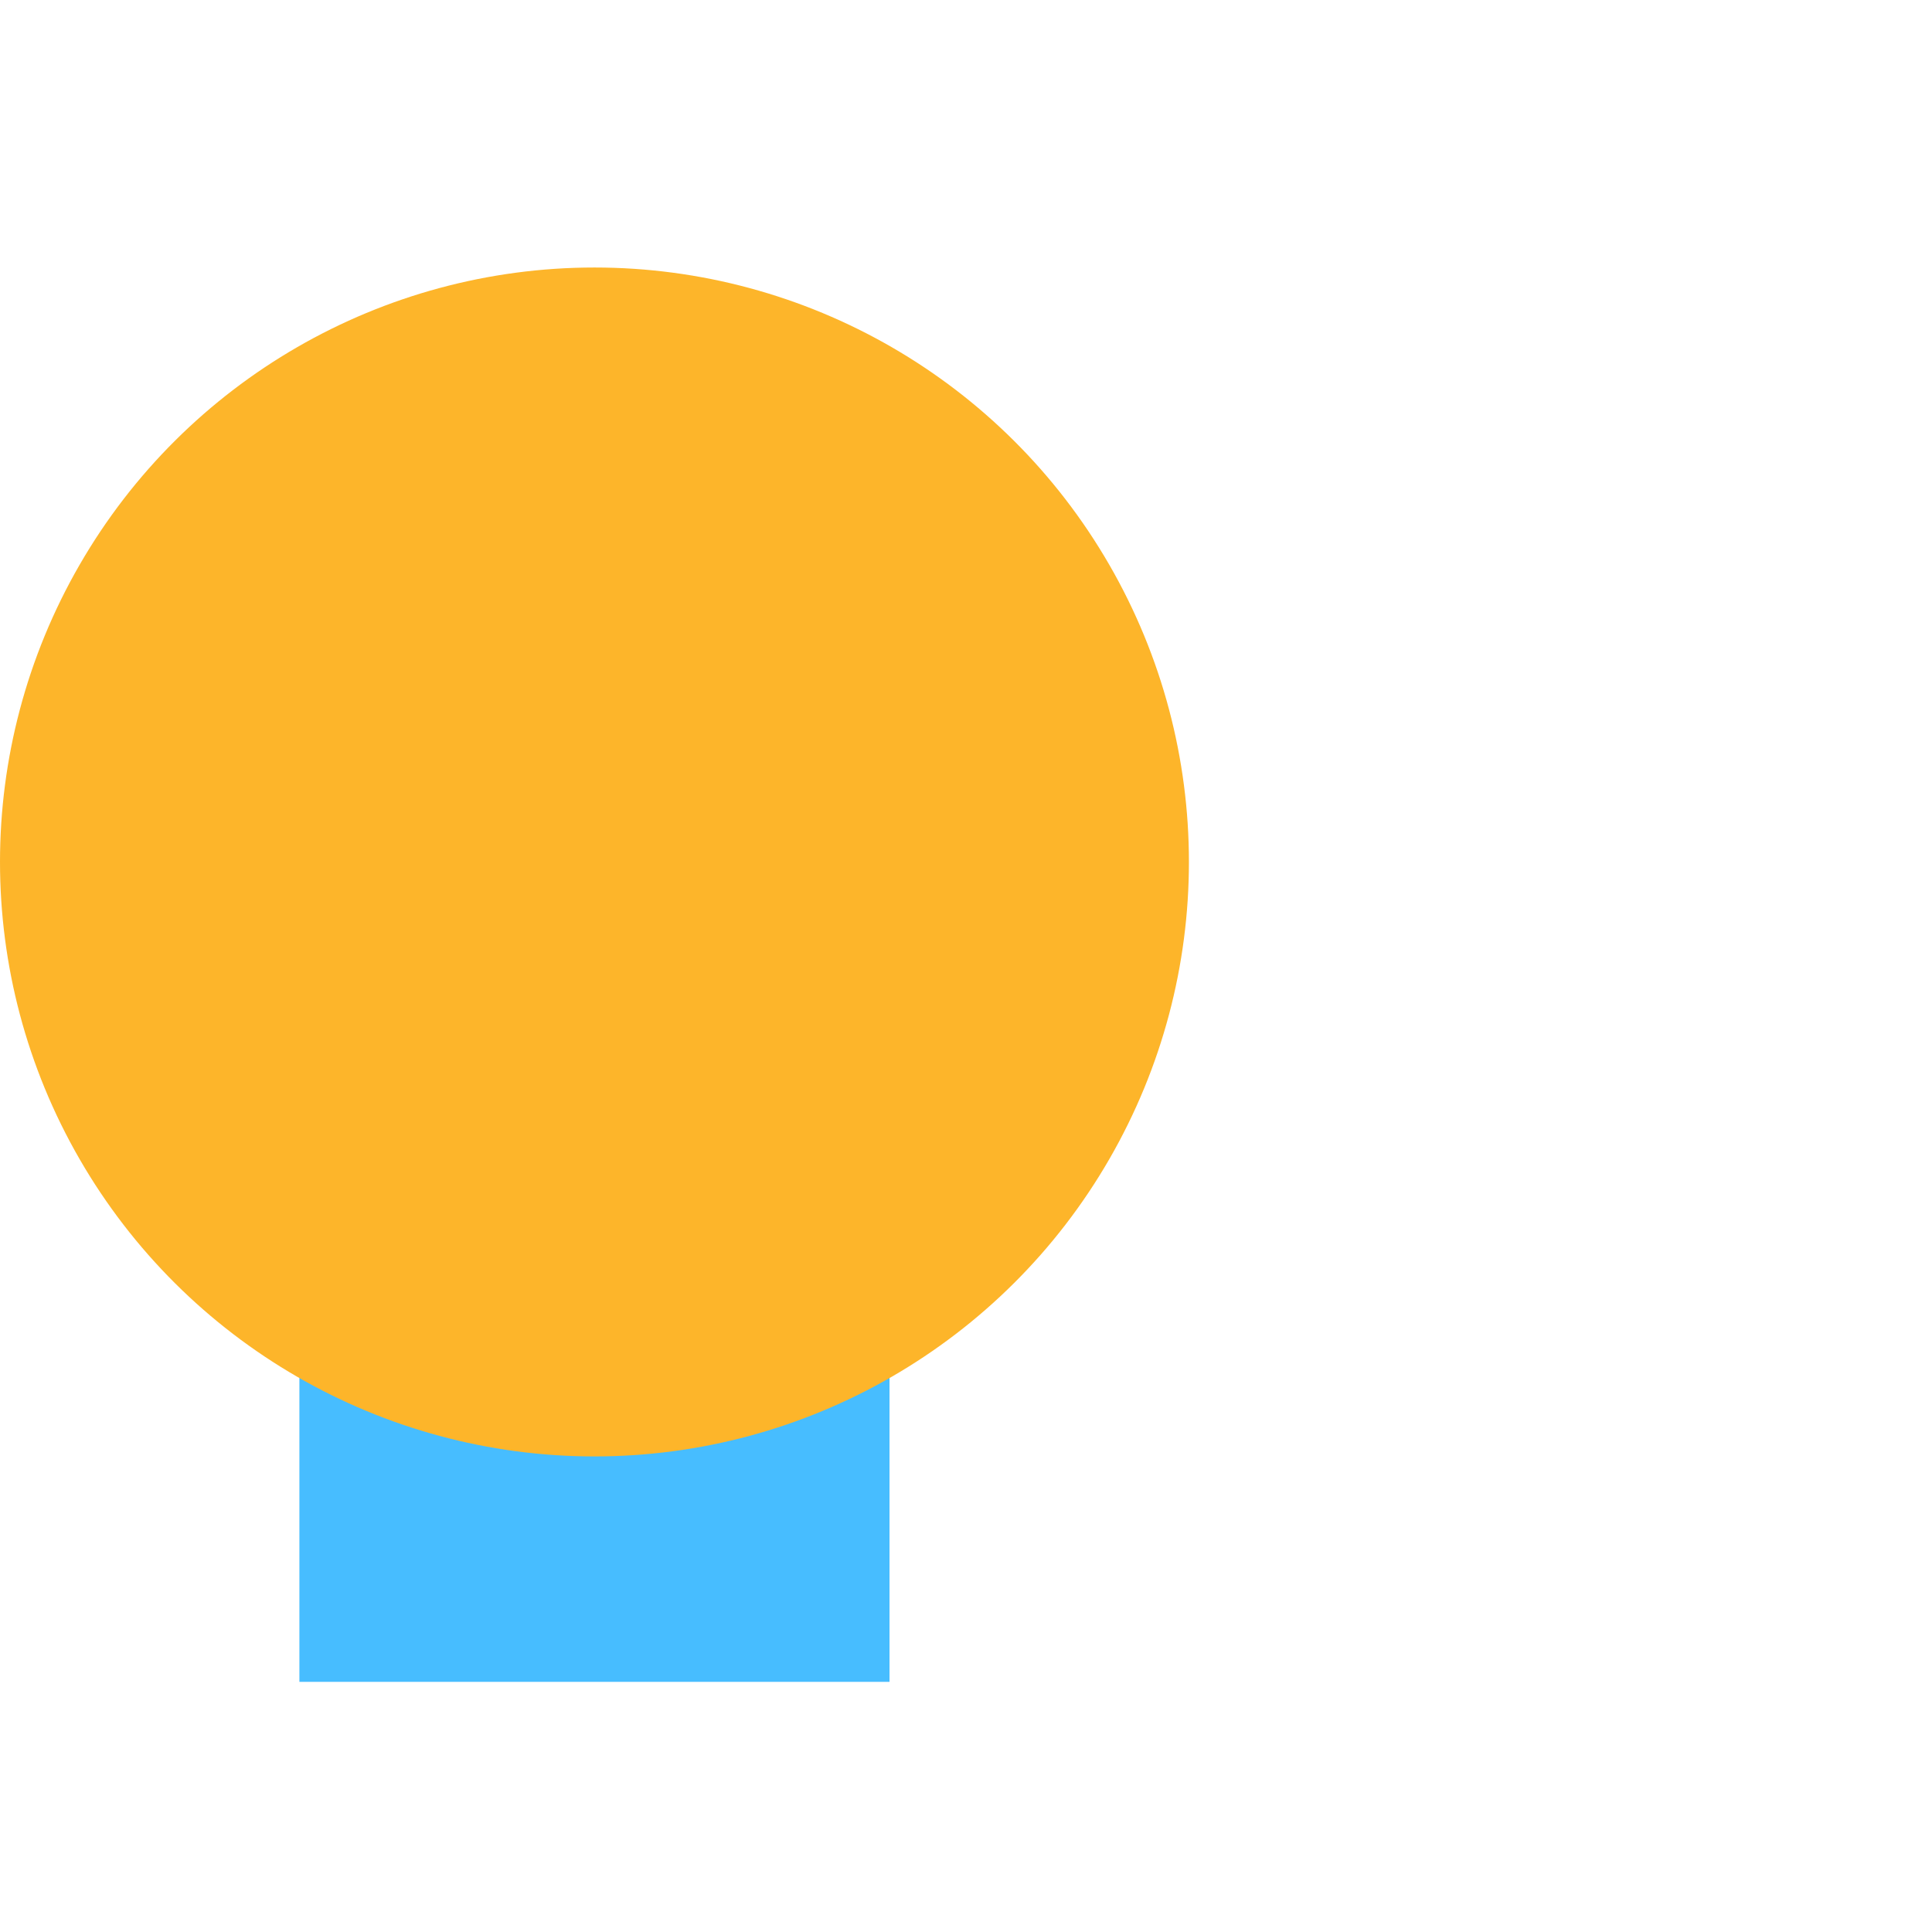
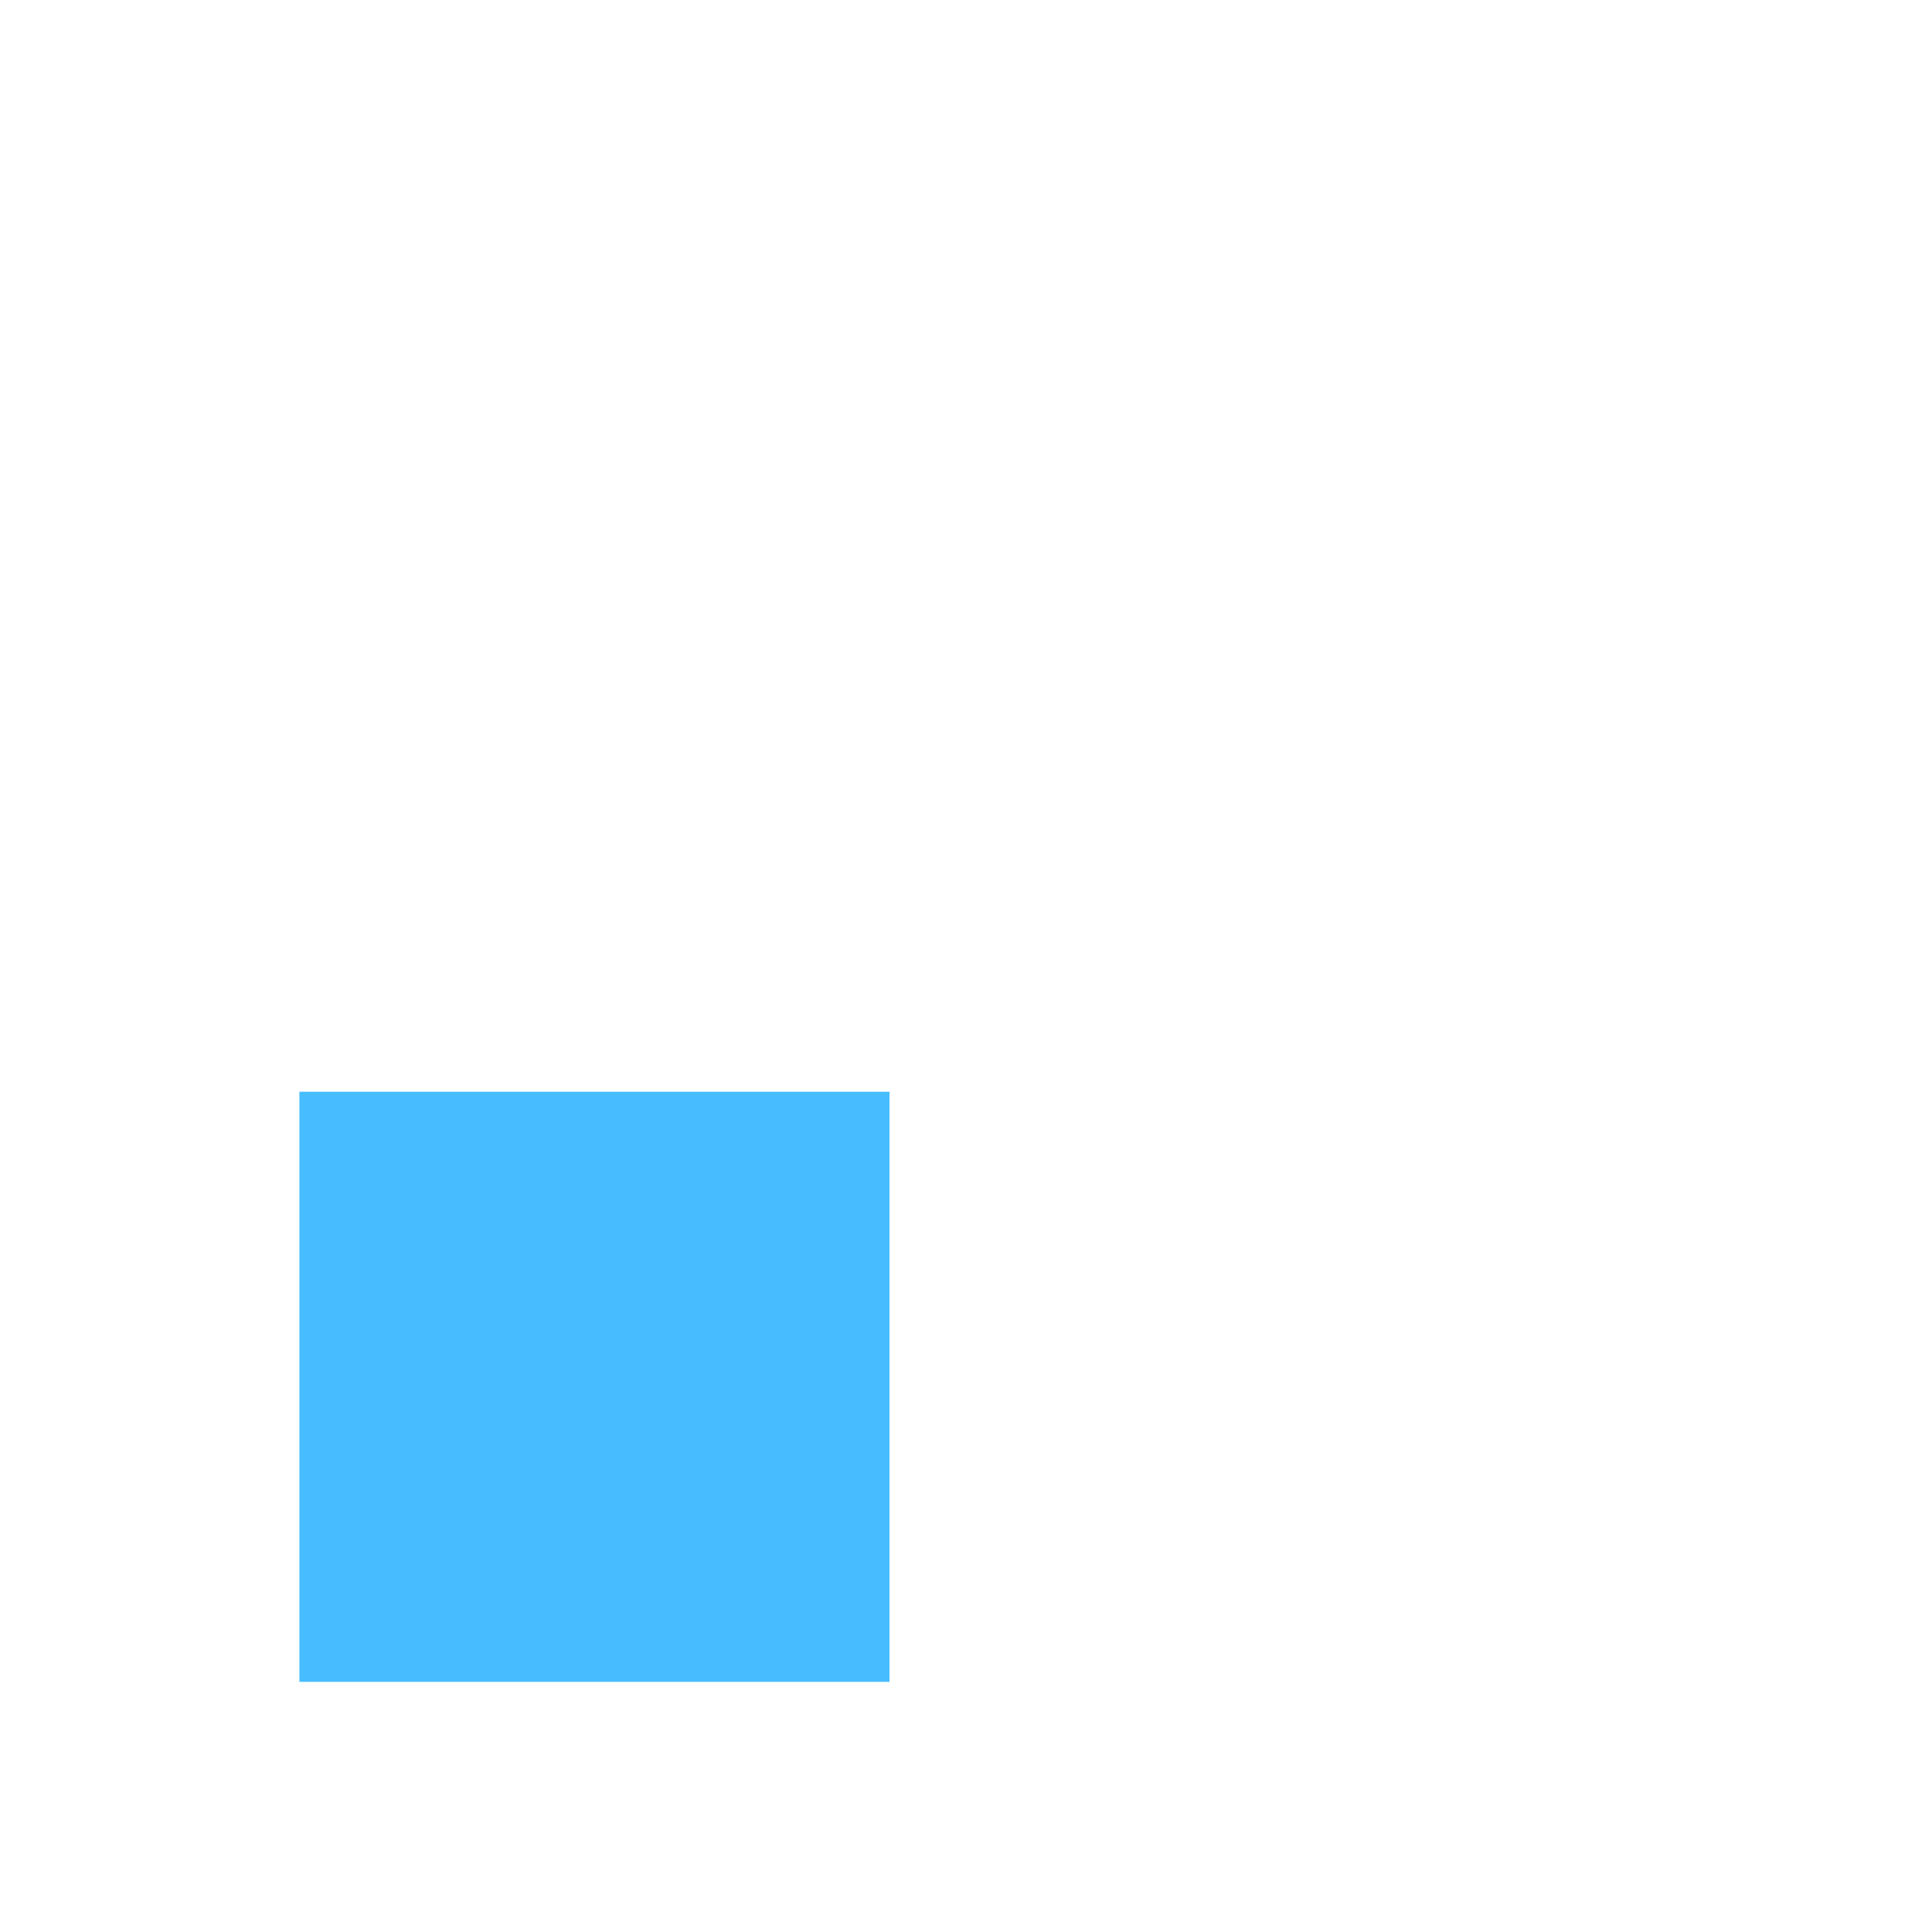
<svg xmlns="http://www.w3.org/2000/svg" width="65" height="65" viewBox="0 0 65 65" fill="none">
  <rect x="10.073" y="36.73" width="19.854" height="19.854" fill="#47BDFF" />
-   <circle cx="20" cy="29" r="20" transform="rotate(-90 20 29)" fill="#FDB52A" />
</svg>